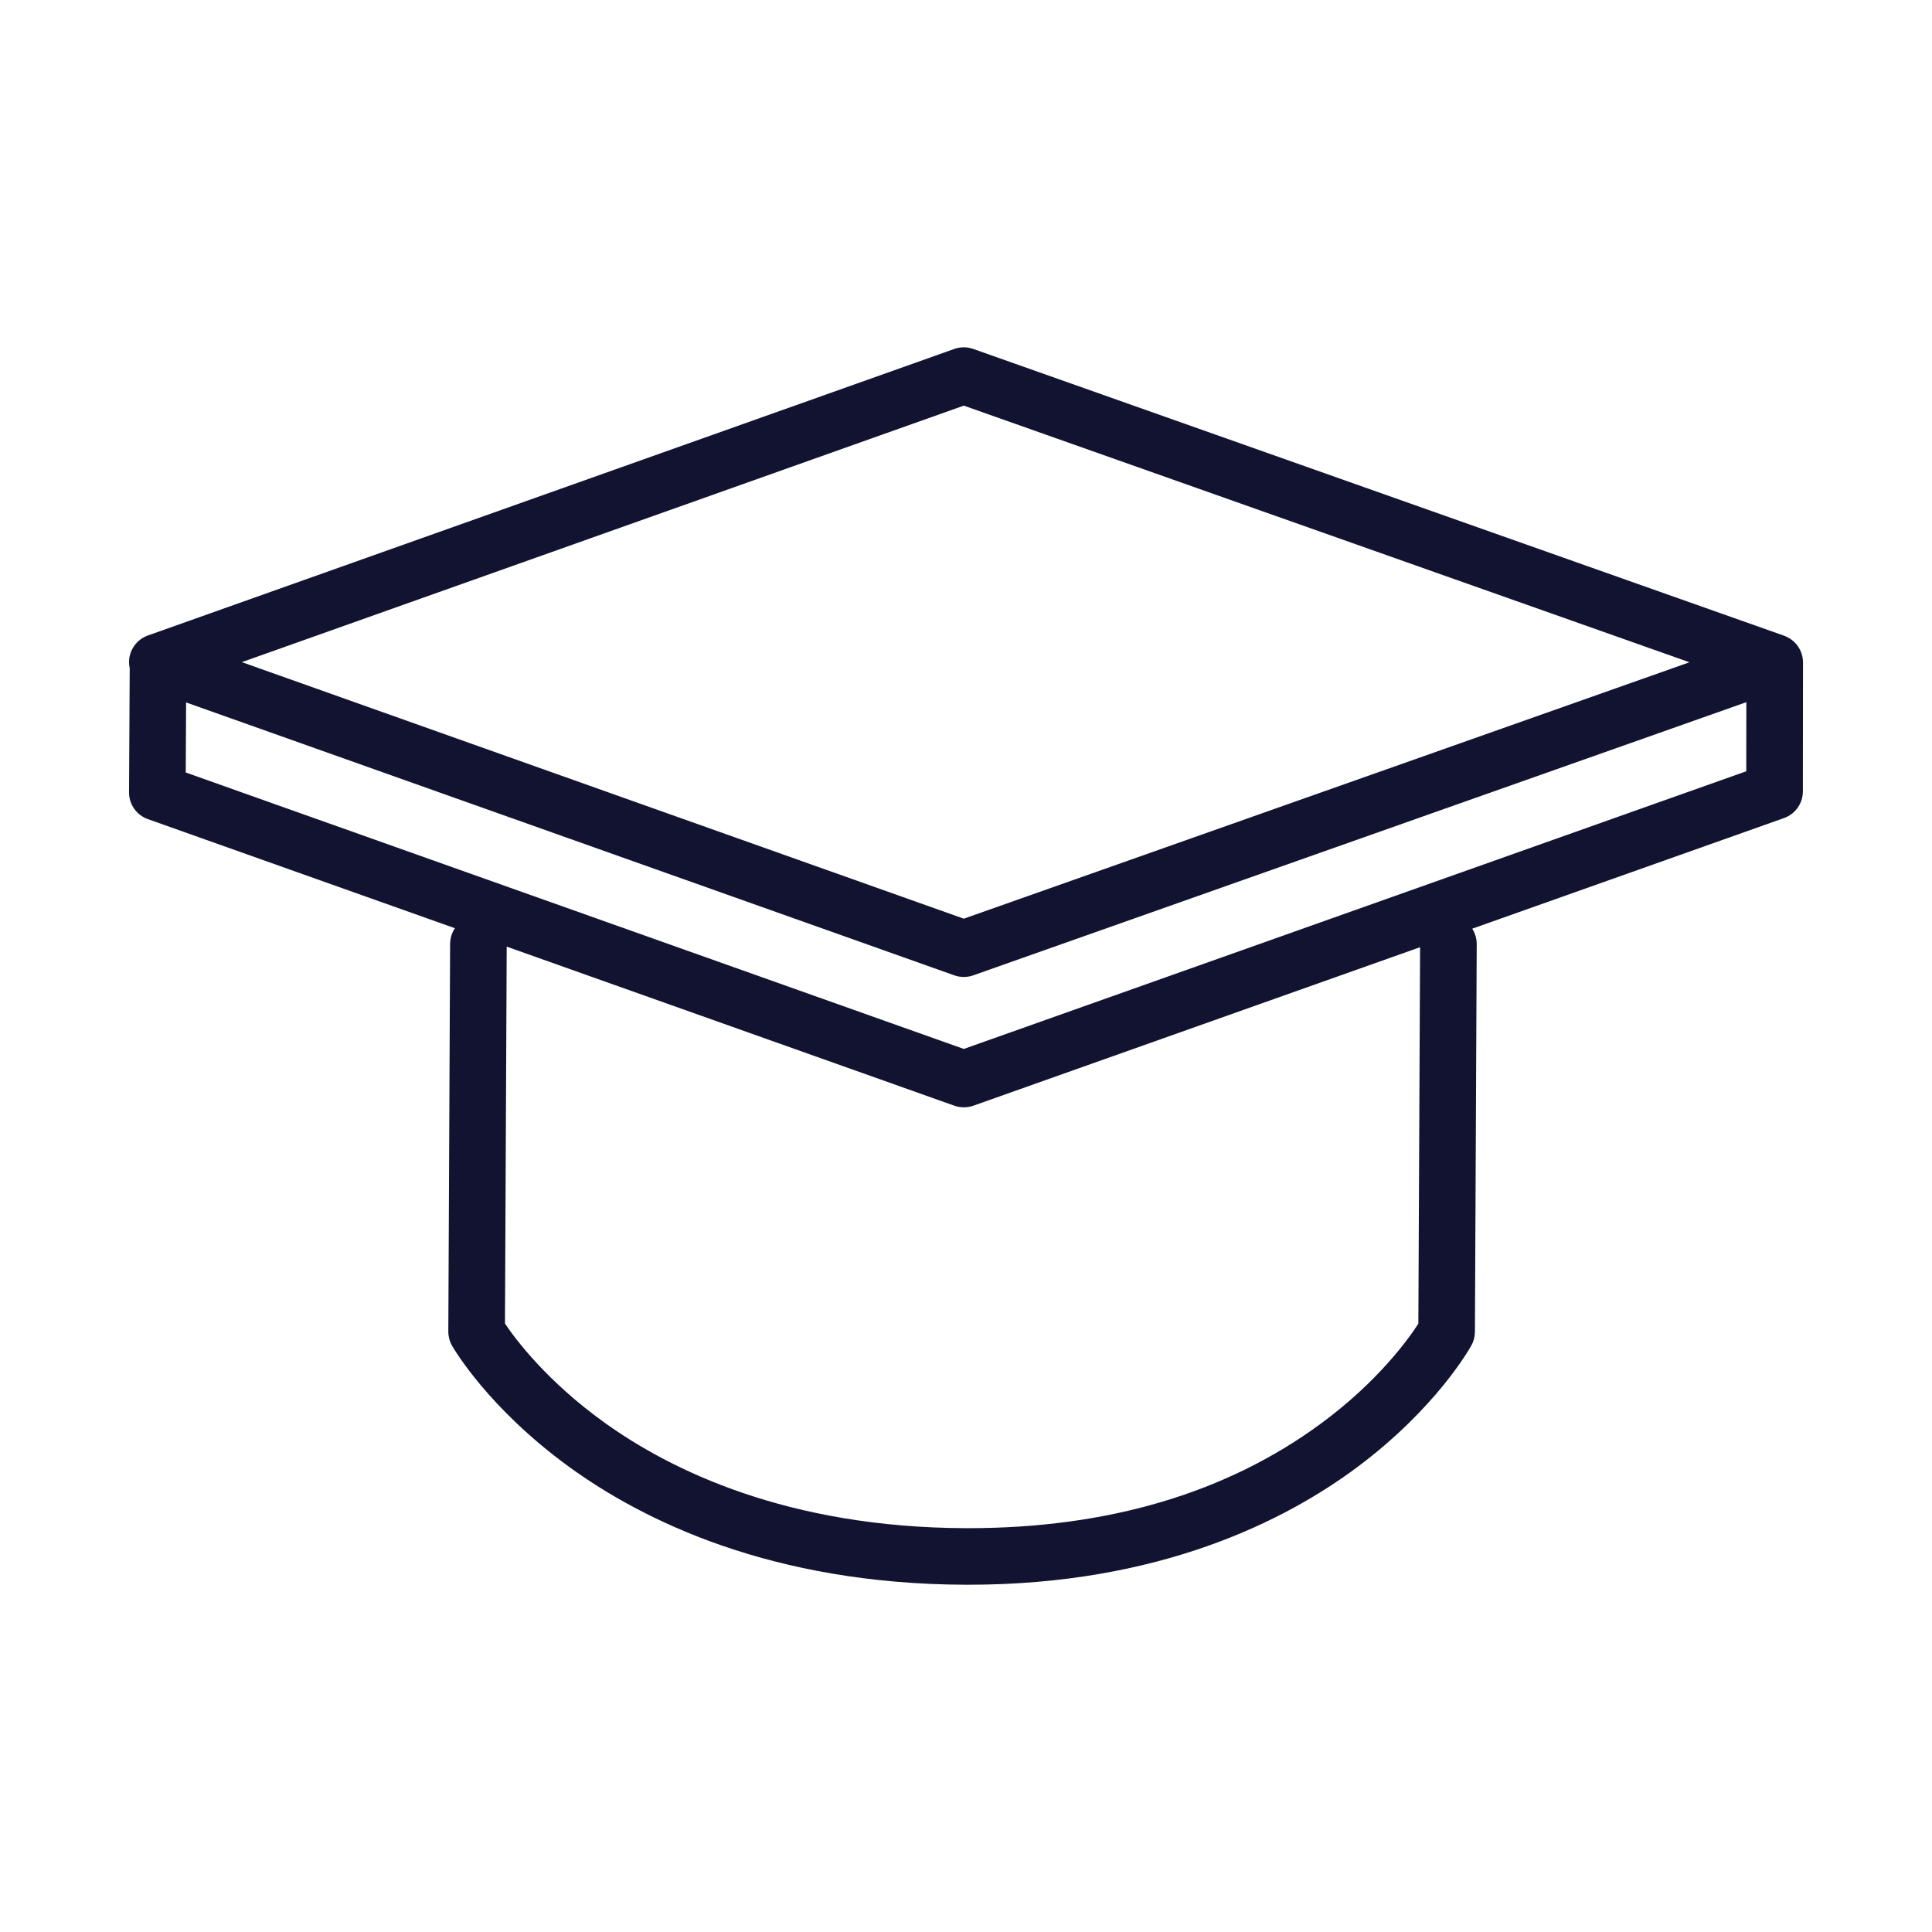
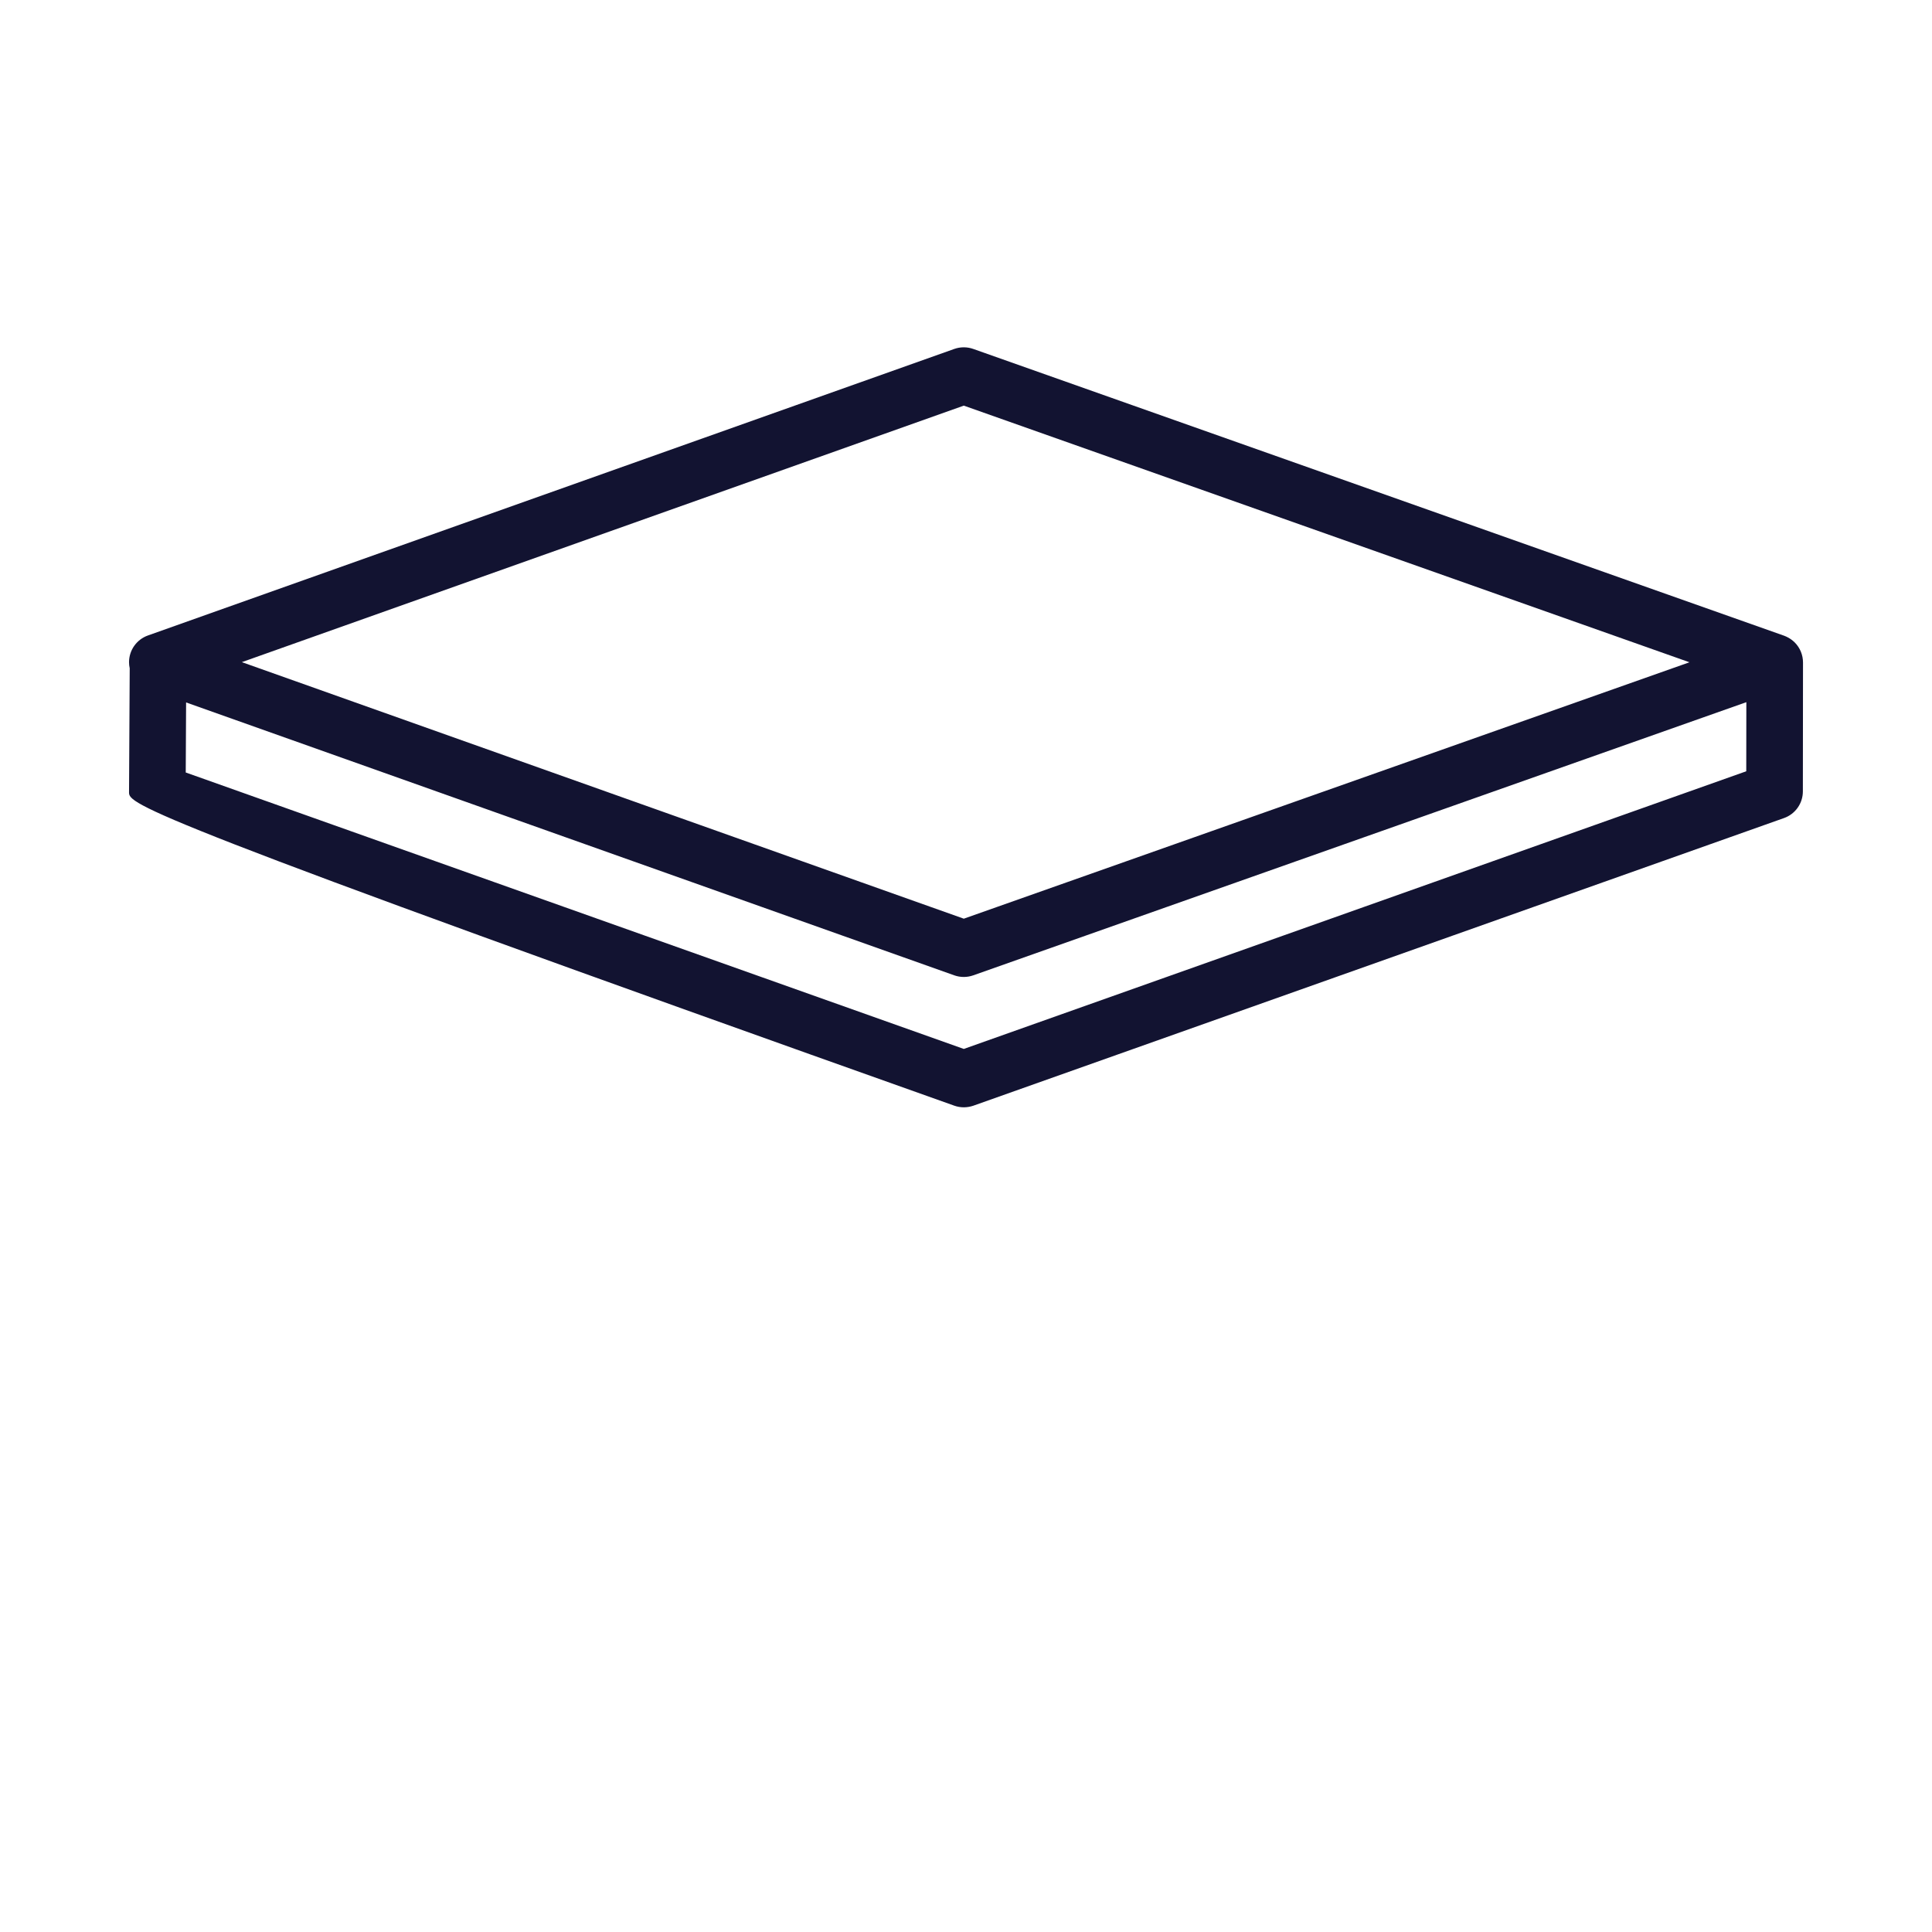
<svg xmlns="http://www.w3.org/2000/svg" width="430" height="430" viewBox="0 0 430 430" fill="none">
-   <path d="M215.53 352.71C215.32 352.71 215.12 352.71 214.91 352.71C171.56 352.57 142.93 338.32 126.55 326.39C108.53 313.26 100.92 300.04 100.6 299.49C100.06 298.53 99.78 297.45 99.78 296.36L100.18 210.06C100.2 206.59 103.01 203.79 106.48 203.79C106.49 203.79 106.5 203.79 106.51 203.79C109.99 203.81 112.8 206.64 112.78 210.12L112.39 294.58C114.64 297.94 121.6 307.33 134.53 316.62C149.35 327.27 175.33 339.99 214.95 340.12C215.15 340.12 215.35 340.12 215.55 340.12C246.6 340.12 272.99 332.29 293.97 316.86C306.72 307.48 313.52 297.96 315.68 294.61L316.07 210.07C316.09 206.6 318.9 203.8 322.37 203.8C322.38 203.8 322.39 203.8 322.4 203.8C325.88 203.82 328.69 206.65 328.67 210.13L328.27 296.43C328.27 297.48 328 298.5 327.5 299.42C327.19 299.98 319.76 313.35 302.05 326.56C286.02 338.5 258.01 352.71 215.53 352.71Z" fill="#121331" />
-   <path d="M214.51 246.45C213.8 246.45 213.08 246.33 212.4 246.09L32.91 182.31C30.39 181.41 28.7 179.02 28.72 176.34L28.87 148.73C28.77 148.29 28.72 147.84 28.72 147.38C28.72 144.71 30.4 142.34 32.91 141.44L212.4 77.66C213.76 77.18 215.25 77.18 216.61 77.66L397.03 141.47C397.36 141.59 397.68 141.73 397.98 141.9C398.52 142.19 399.01 142.56 399.45 142.99C400.63 144.17 401.29 145.78 401.29 147.45L401.26 176.14C401.26 178.8 399.58 181.18 397.07 182.07L216.62 246.1C215.93 246.33 215.22 246.45 214.51 246.45ZM41.34 171.93L214.51 233.46L388.66 171.66L388.68 156.28L216.61 217.08C215.25 217.56 213.76 217.56 212.4 217.08L41.42 156.34L41.34 171.93ZM53.83 147.37L214.51 204.47L376.02 147.4L214.51 90.28L53.83 147.37Z" fill="#121331" />
+   <path d="M214.51 246.45C213.8 246.45 213.08 246.33 212.4 246.09C30.39 181.41 28.7 179.02 28.72 176.34L28.87 148.73C28.77 148.29 28.72 147.84 28.72 147.38C28.72 144.71 30.4 142.34 32.91 141.44L212.4 77.66C213.76 77.18 215.25 77.18 216.61 77.66L397.03 141.47C397.36 141.59 397.68 141.73 397.98 141.9C398.52 142.19 399.01 142.56 399.45 142.99C400.63 144.17 401.29 145.78 401.29 147.45L401.26 176.14C401.26 178.8 399.58 181.18 397.07 182.07L216.62 246.1C215.93 246.33 215.22 246.45 214.51 246.45ZM41.34 171.93L214.51 233.46L388.66 171.66L388.68 156.28L216.61 217.08C215.25 217.56 213.76 217.56 212.4 217.08L41.42 156.34L41.34 171.93ZM53.83 147.37L214.51 204.47L376.02 147.4L214.51 90.28L53.83 147.37Z" fill="#121331" />
</svg>